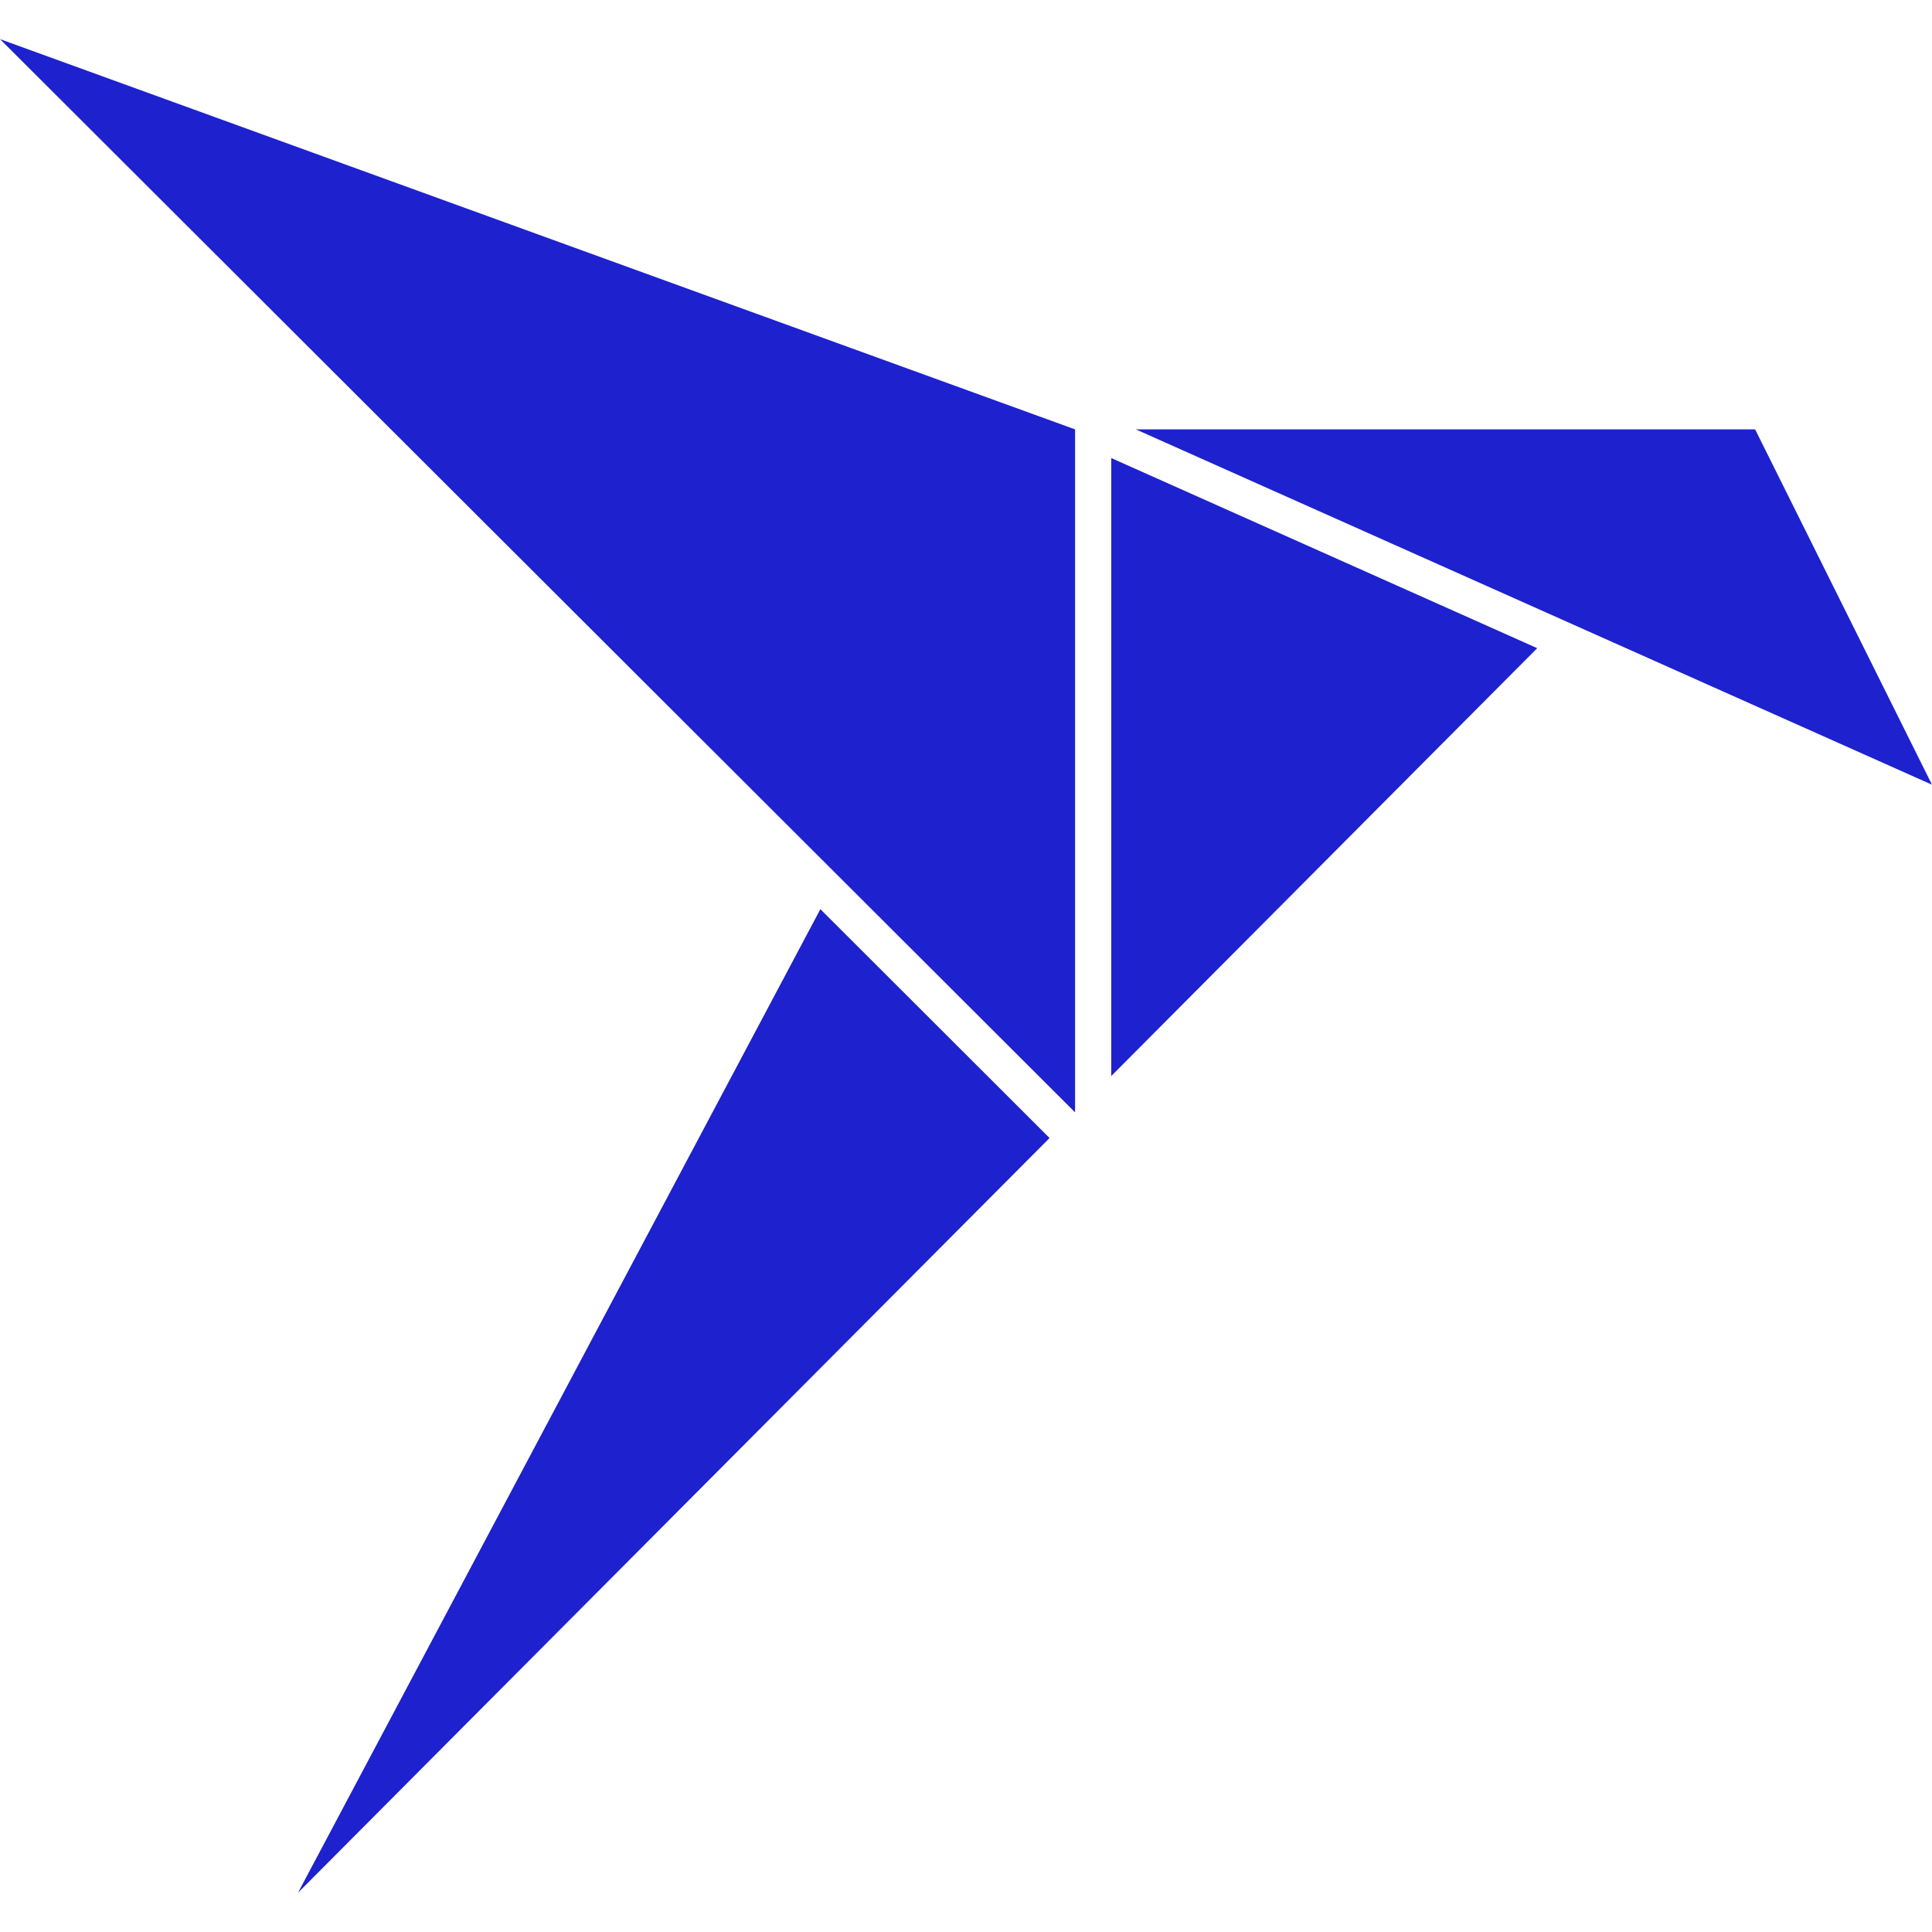
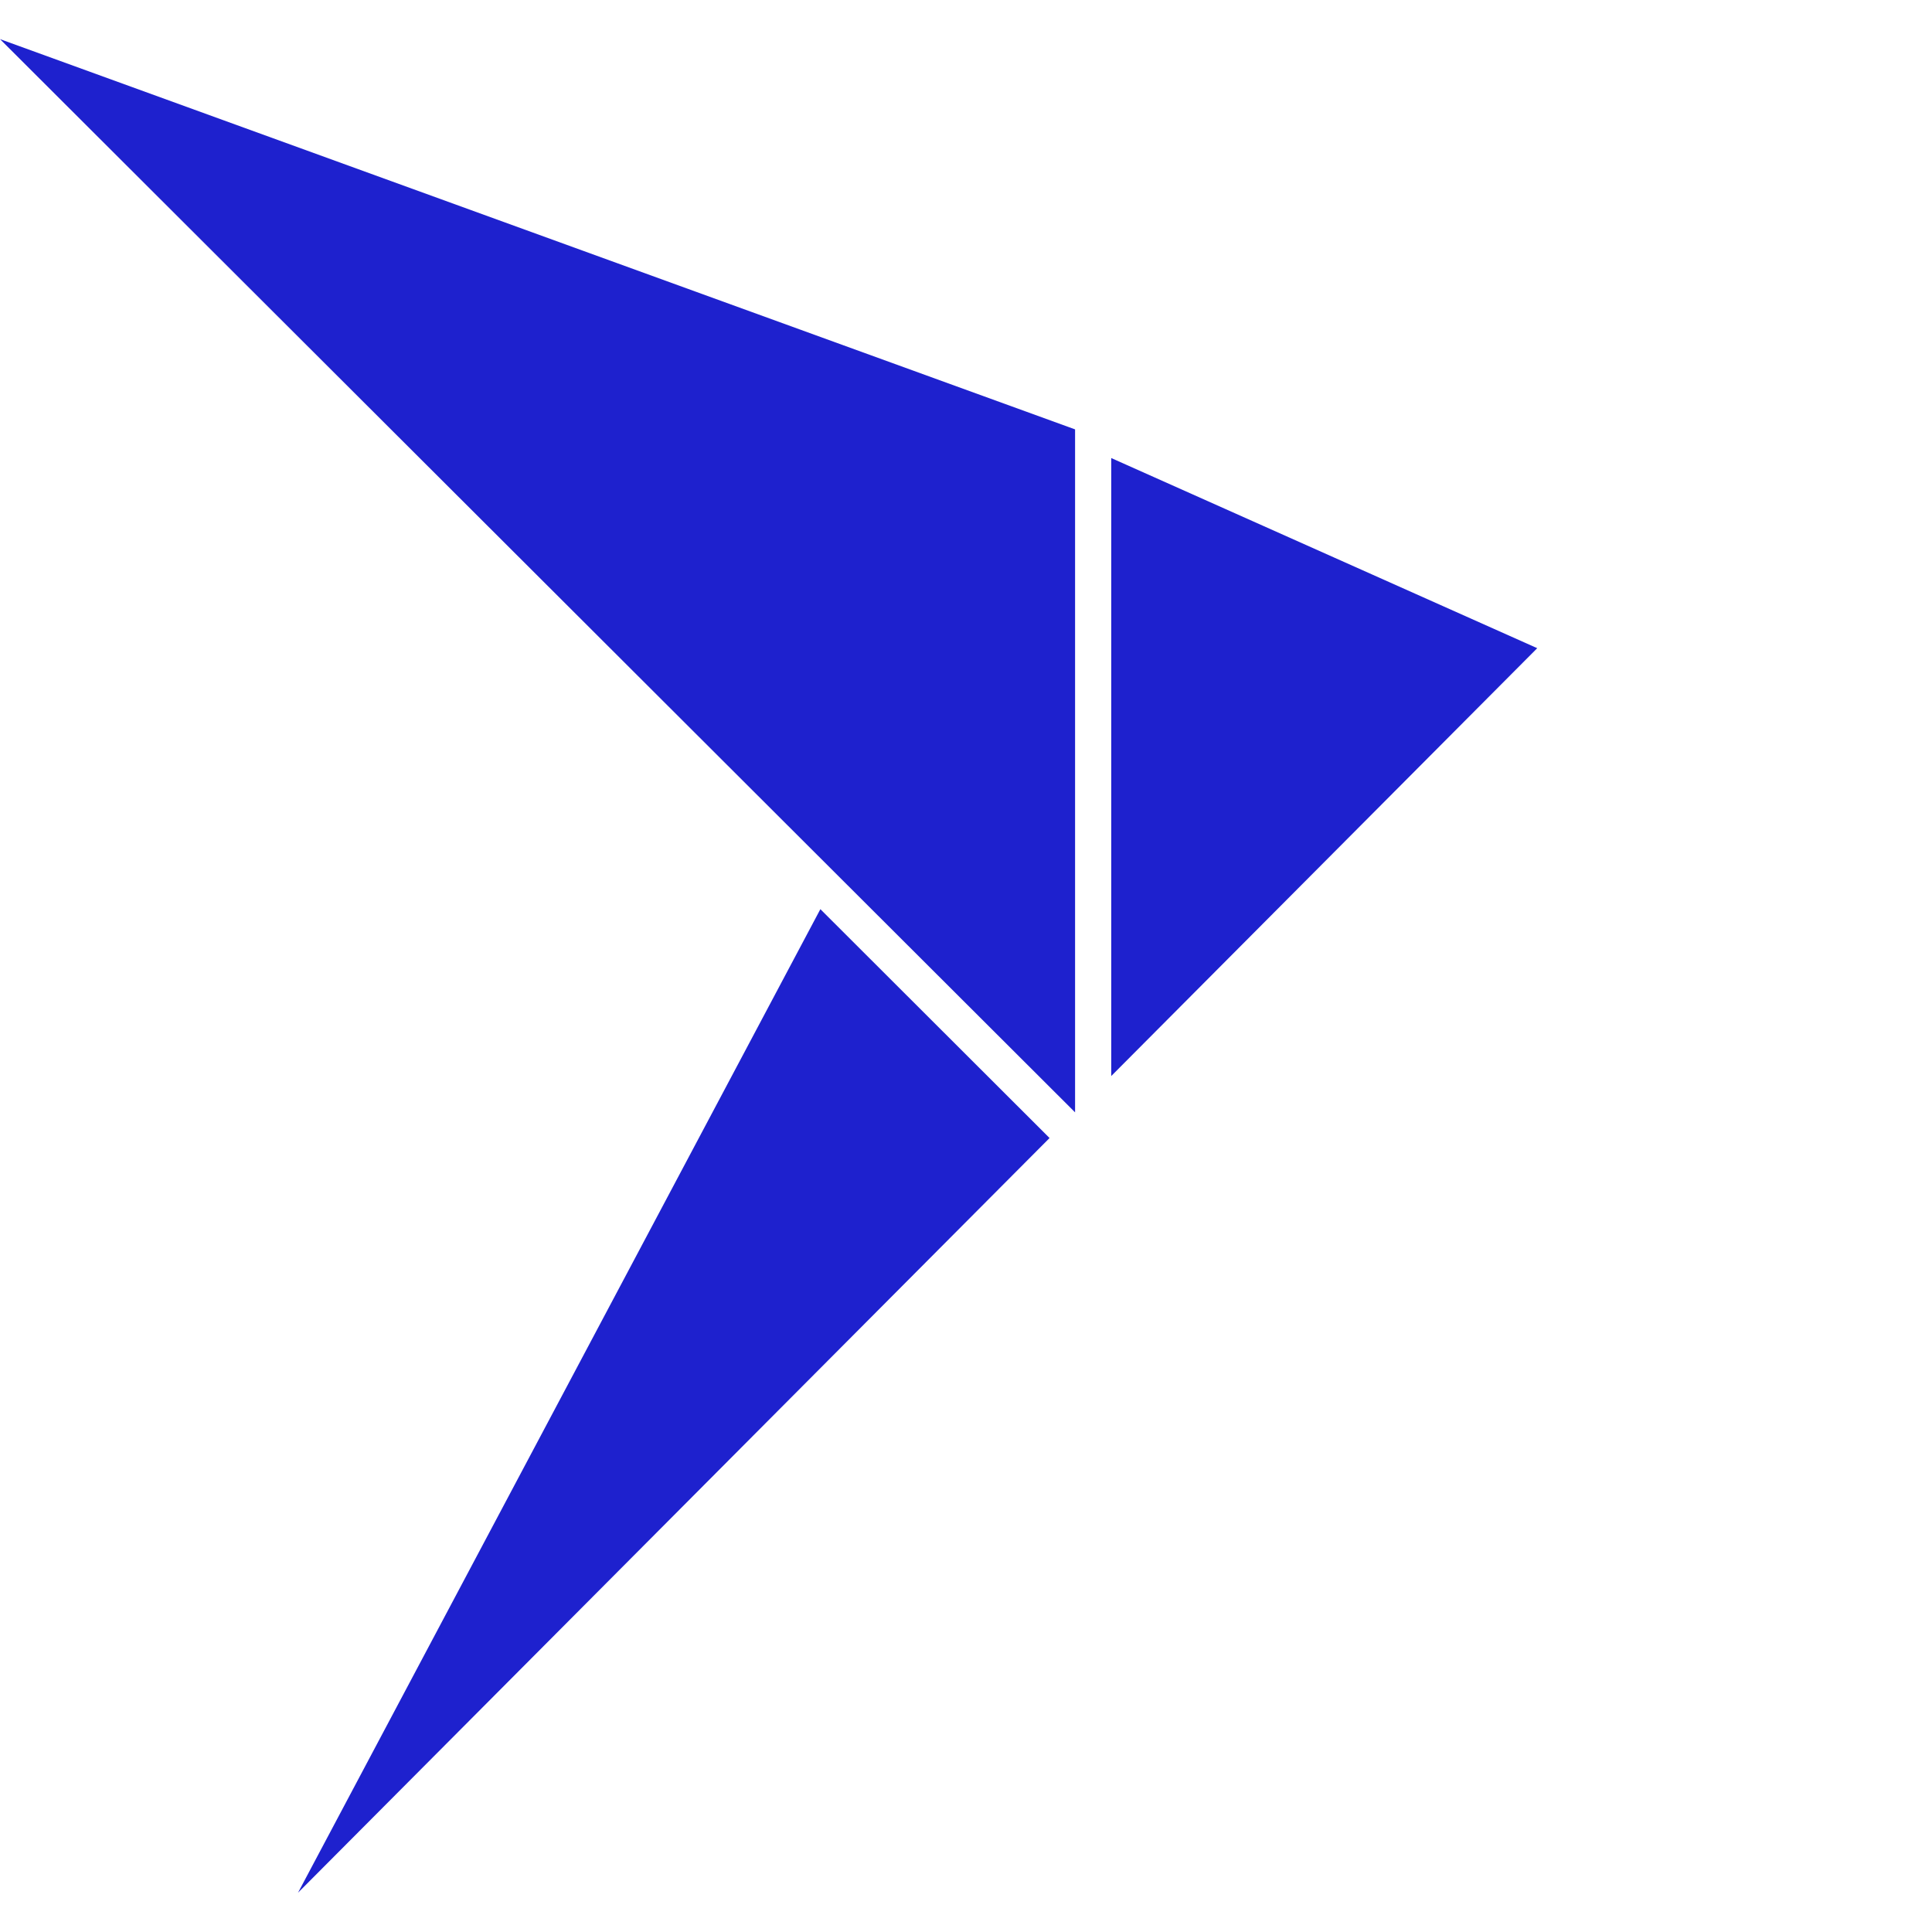
<svg xmlns="http://www.w3.org/2000/svg" role="img" width="32px" height="32px" viewBox="0 0 24 24">
  <title>Snapcraft</title>
-   <path fill="#1e21ce" d="M13.804 13.367V5.69l5.292 2.362-5.292 5.315zM3.701 23.514l6.49-12.22 2.847 2.843L3.7 23.514zM0 .486l13.355 4.848v8.484L0 .486zM21.803 5.334H14.11L24 9.748z" />
+   <path fill="#1e21ce" d="M13.804 13.367V5.69l5.292 2.362-5.292 5.315zM3.701 23.514l6.49-12.22 2.847 2.843L3.7 23.514zM0 .486l13.355 4.848v8.484L0 .486zM21.803 5.334L24 9.748z" />
</svg>